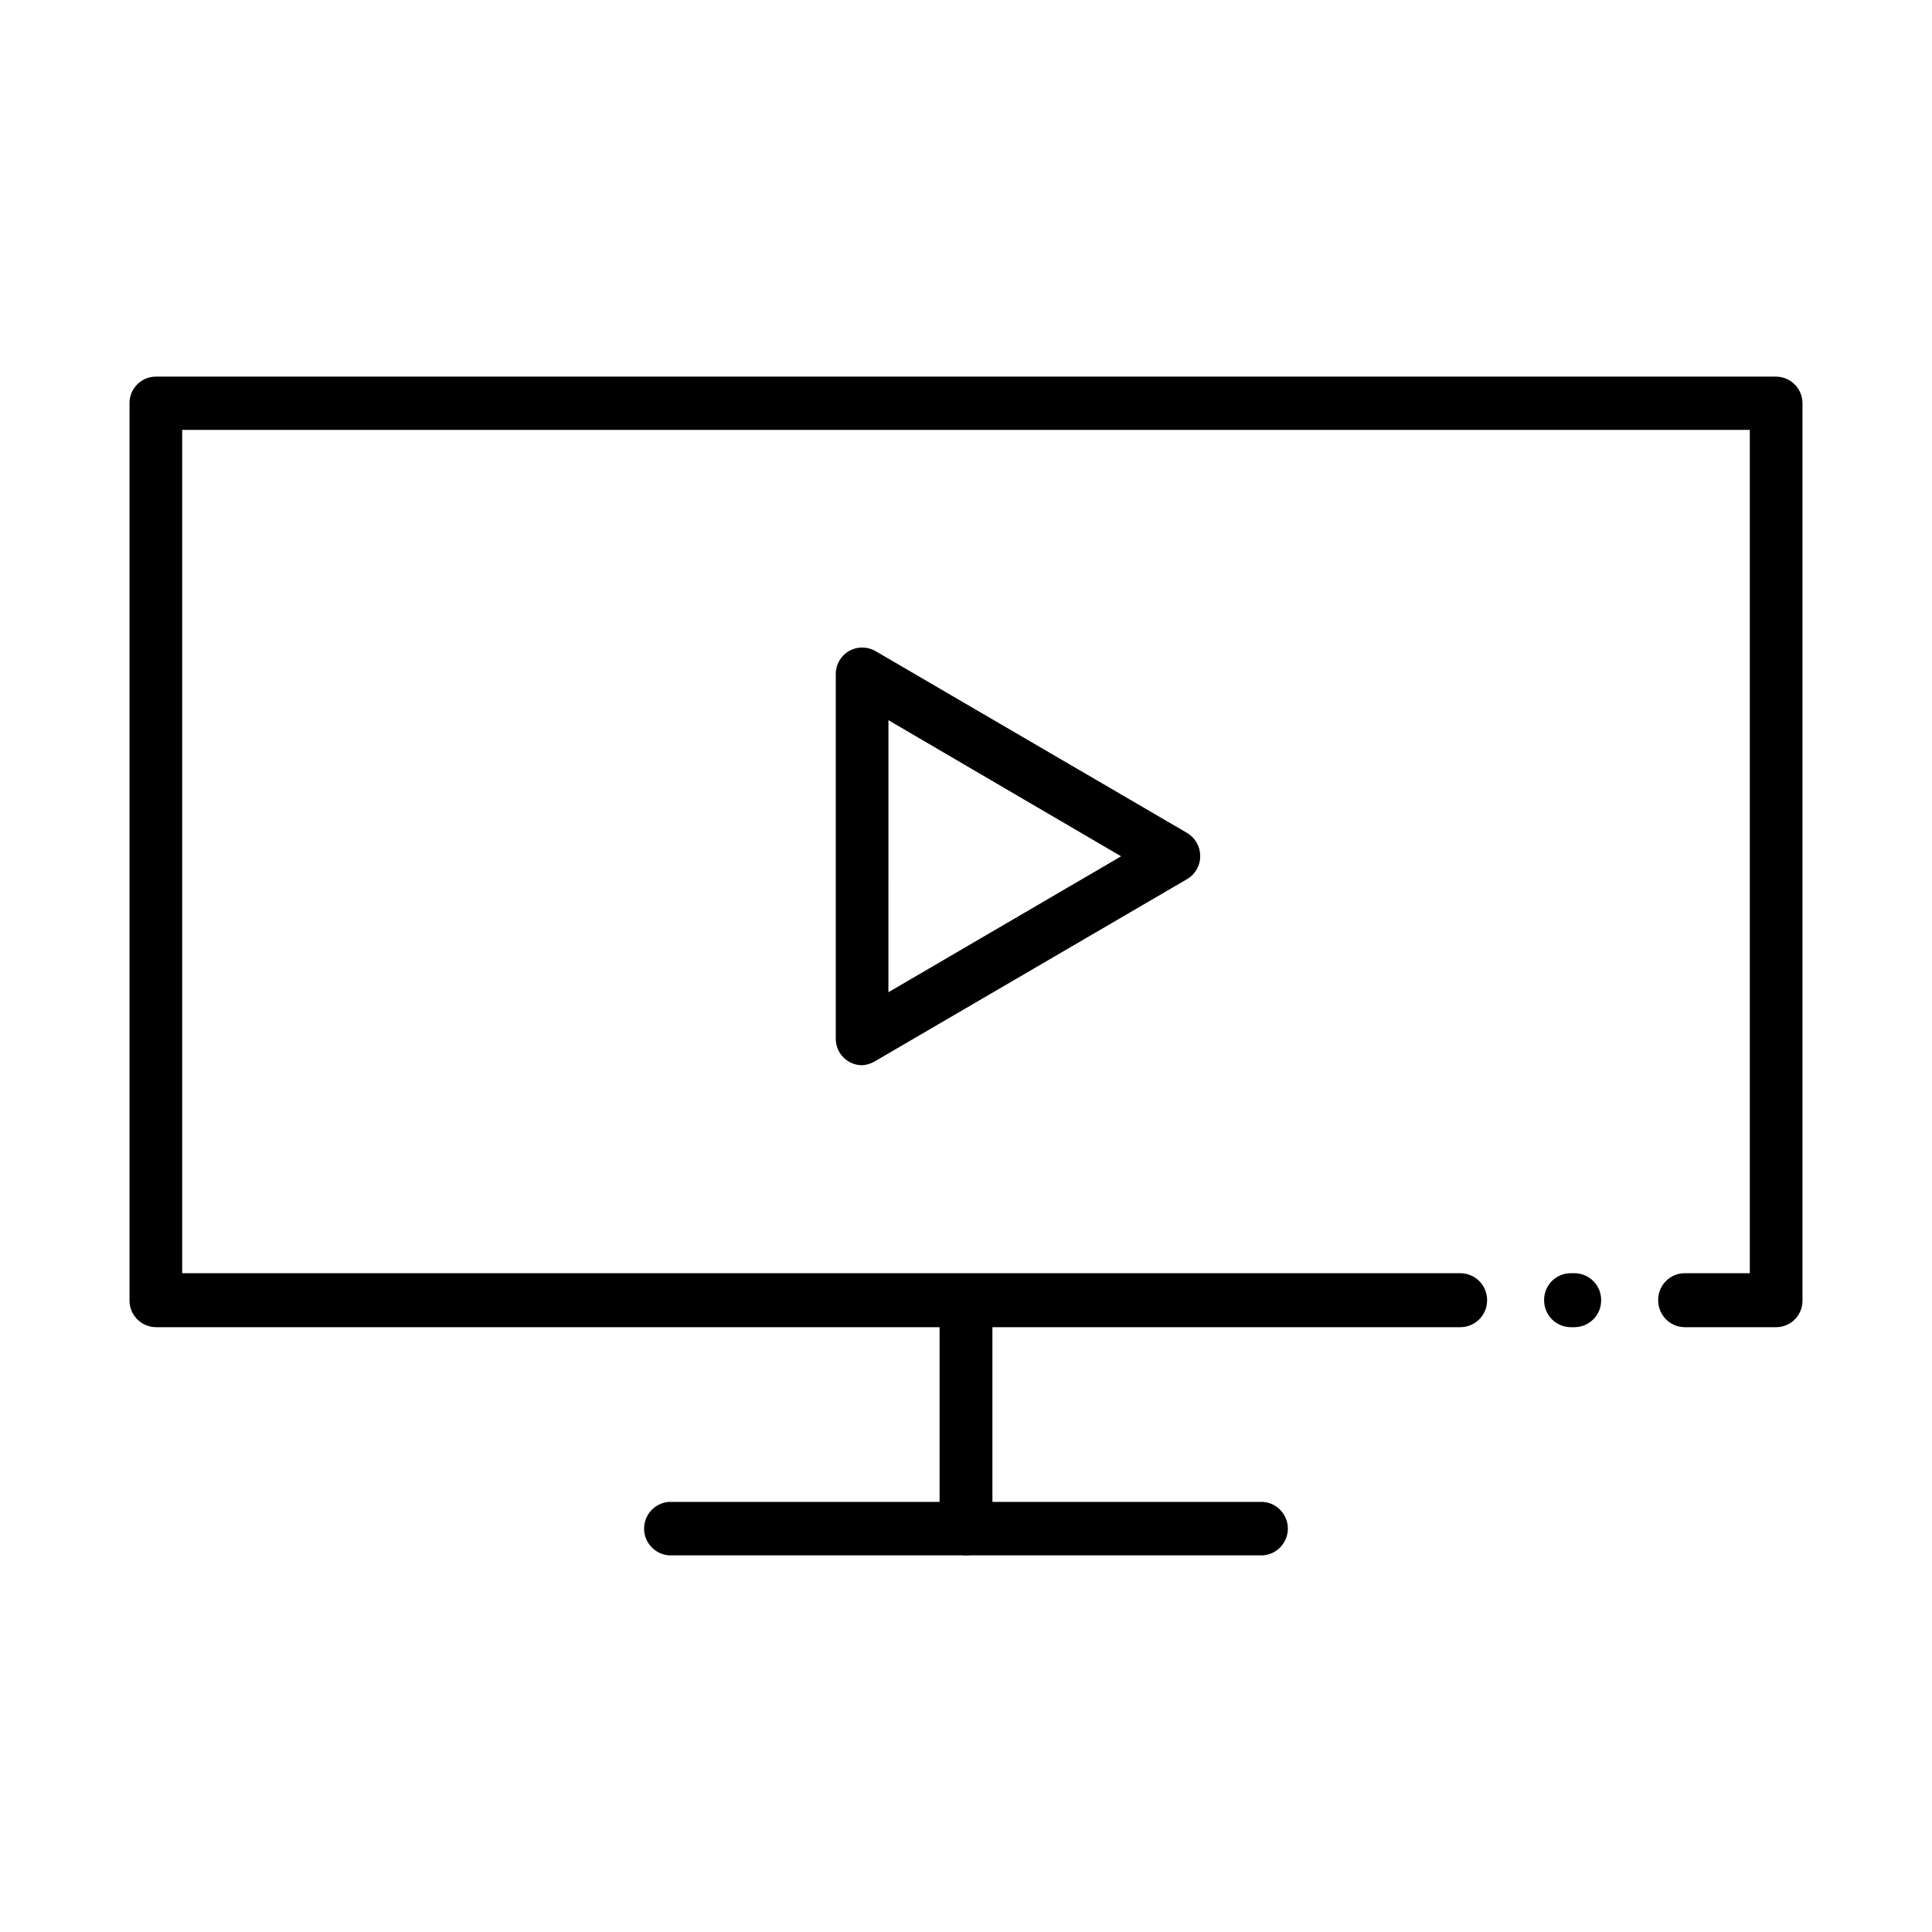
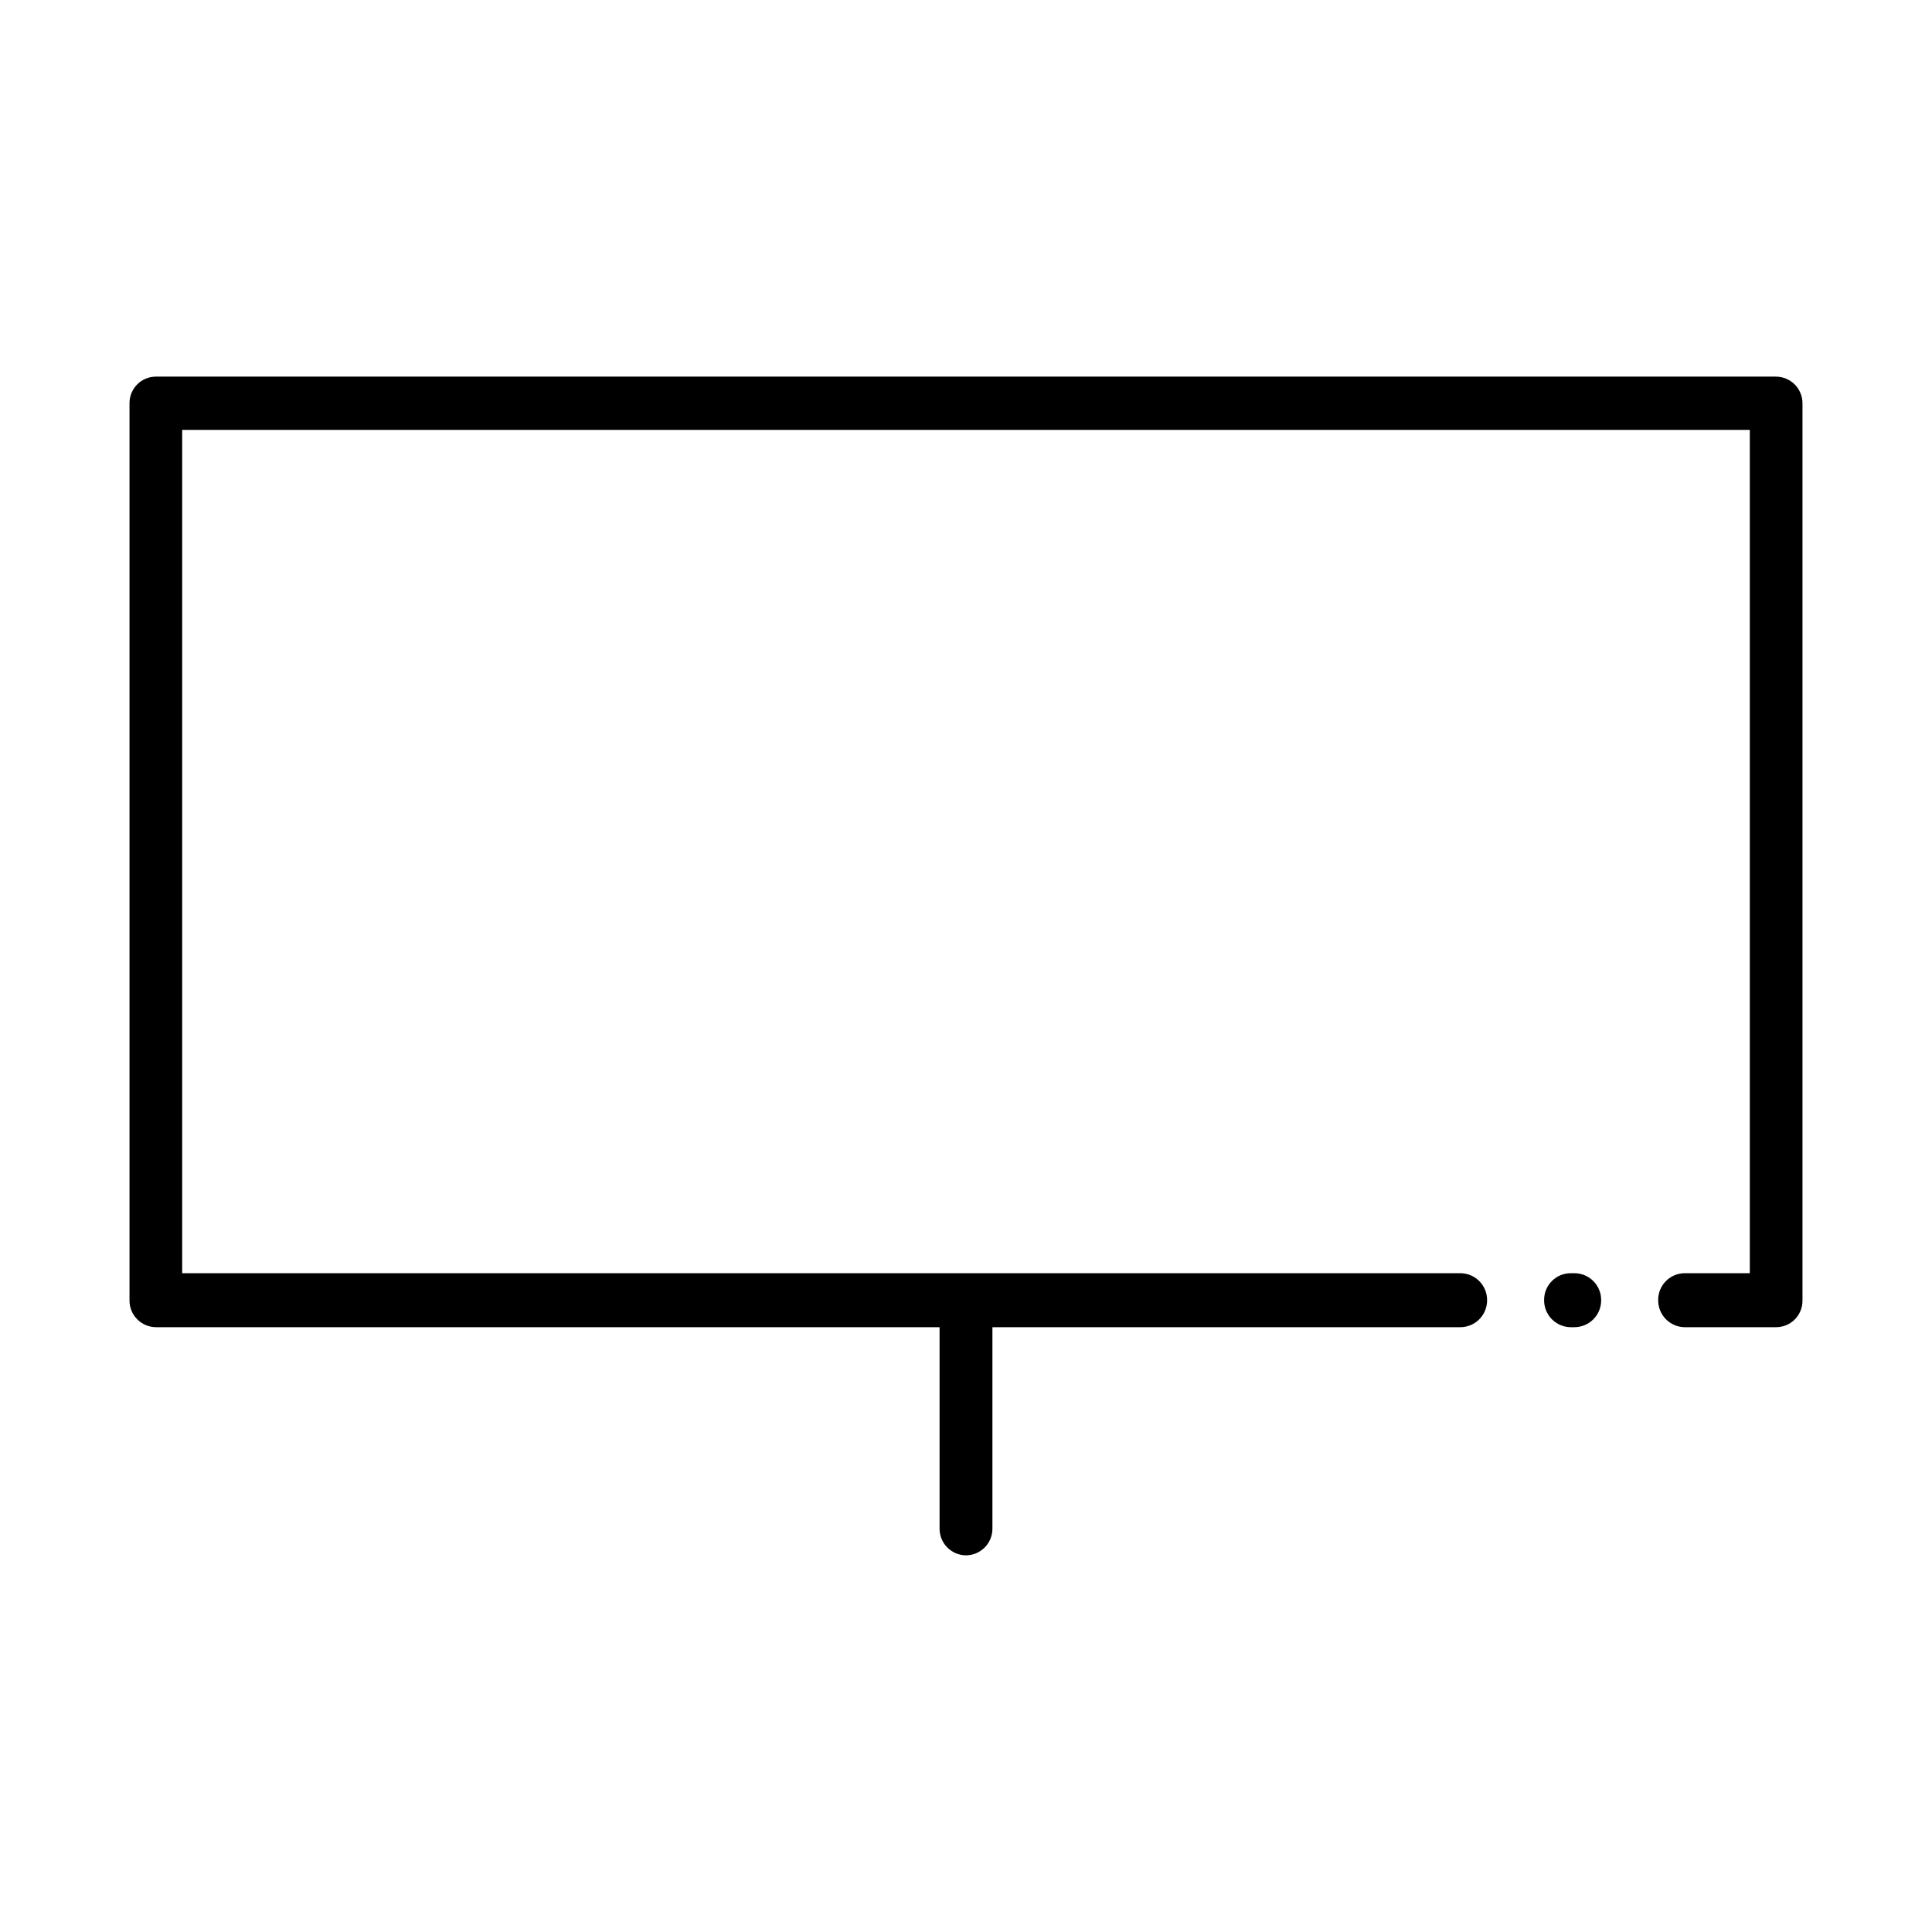
<svg xmlns="http://www.w3.org/2000/svg" fill="#000000" width="800px" height="800px" version="1.1" viewBox="144 144 512 512">
  <g>
-     <path d="m372.44 426.3c-1.867-0.012-3.652-0.77-4.957-2.106-1.305-1.332-2.023-3.133-1.996-4.996v-96.582c-0.008-2.5 1.32-4.812 3.481-6.07 2.16-1.258 4.828-1.266 7-0.027l82.621 48.215c2.168 1.289 3.492 3.629 3.477 6.148 0.02 2.508-1.309 4.832-3.477 6.094l-82.621 48.215c-1.066 0.664-2.277 1.043-3.527 1.109zm7.004-91.441-0.004 72.094 61.668-36.023z" />
    <path d="m400 556.18c-3.879-0.027-7.004-3.176-7.004-7.055v-60.457c0-3.867 3.137-7 7.004-7s7 3.133 7 7v60.457c0 3.879-3.125 7.027-7 7.055z" />
-     <path d="m478.79 556.18h-157.59c-3.68-0.312-6.508-3.387-6.508-7.078 0-3.691 2.828-6.769 6.508-7.078h157.59c3.68 0.309 6.508 3.387 6.508 7.078 0 3.691-2.828 6.766-6.508 7.078z" />
    <path d="m185.38 495.72h345.61c3.926 0 7.106-3.18 7.106-7.106 0.027-1.898-0.711-3.734-2.047-5.086-1.332-1.355-3.156-2.117-5.059-2.117h-338.71v-223.49h415.44v223.49h-17.23c-3.894 0-7.051 3.156-7.051 7.055-0.043 1.898 0.68 3.738 2.008 5.102 1.324 1.363 3.141 2.141 5.043 2.152h24.184c1.883 0 3.688-0.758 5.008-2.106 1.316-1.344 2.035-3.164 1.996-5.051v-237.7c0-1.871-0.746-3.664-2.066-4.988-1.324-1.32-3.117-2.066-4.988-2.066h-429.3c-3.867 0-7 3.137-7 7.004v237.7c-0.043 1.895 0.684 3.727 2.012 5.082 1.324 1.355 3.141 2.121 5.039 2.121zm374.88 0h0.961c3.922 0 7.102-3.18 7.102-7.106 0.027-1.898-0.707-3.734-2.043-5.086-1.336-1.355-3.156-2.117-5.059-2.117h-0.957c-3.898 0-7.055 3.156-7.055 7.055-0.039 1.898 0.684 3.738 2.008 5.102 1.328 1.363 3.144 2.141 5.047 2.152z" />
  </g>
</svg>